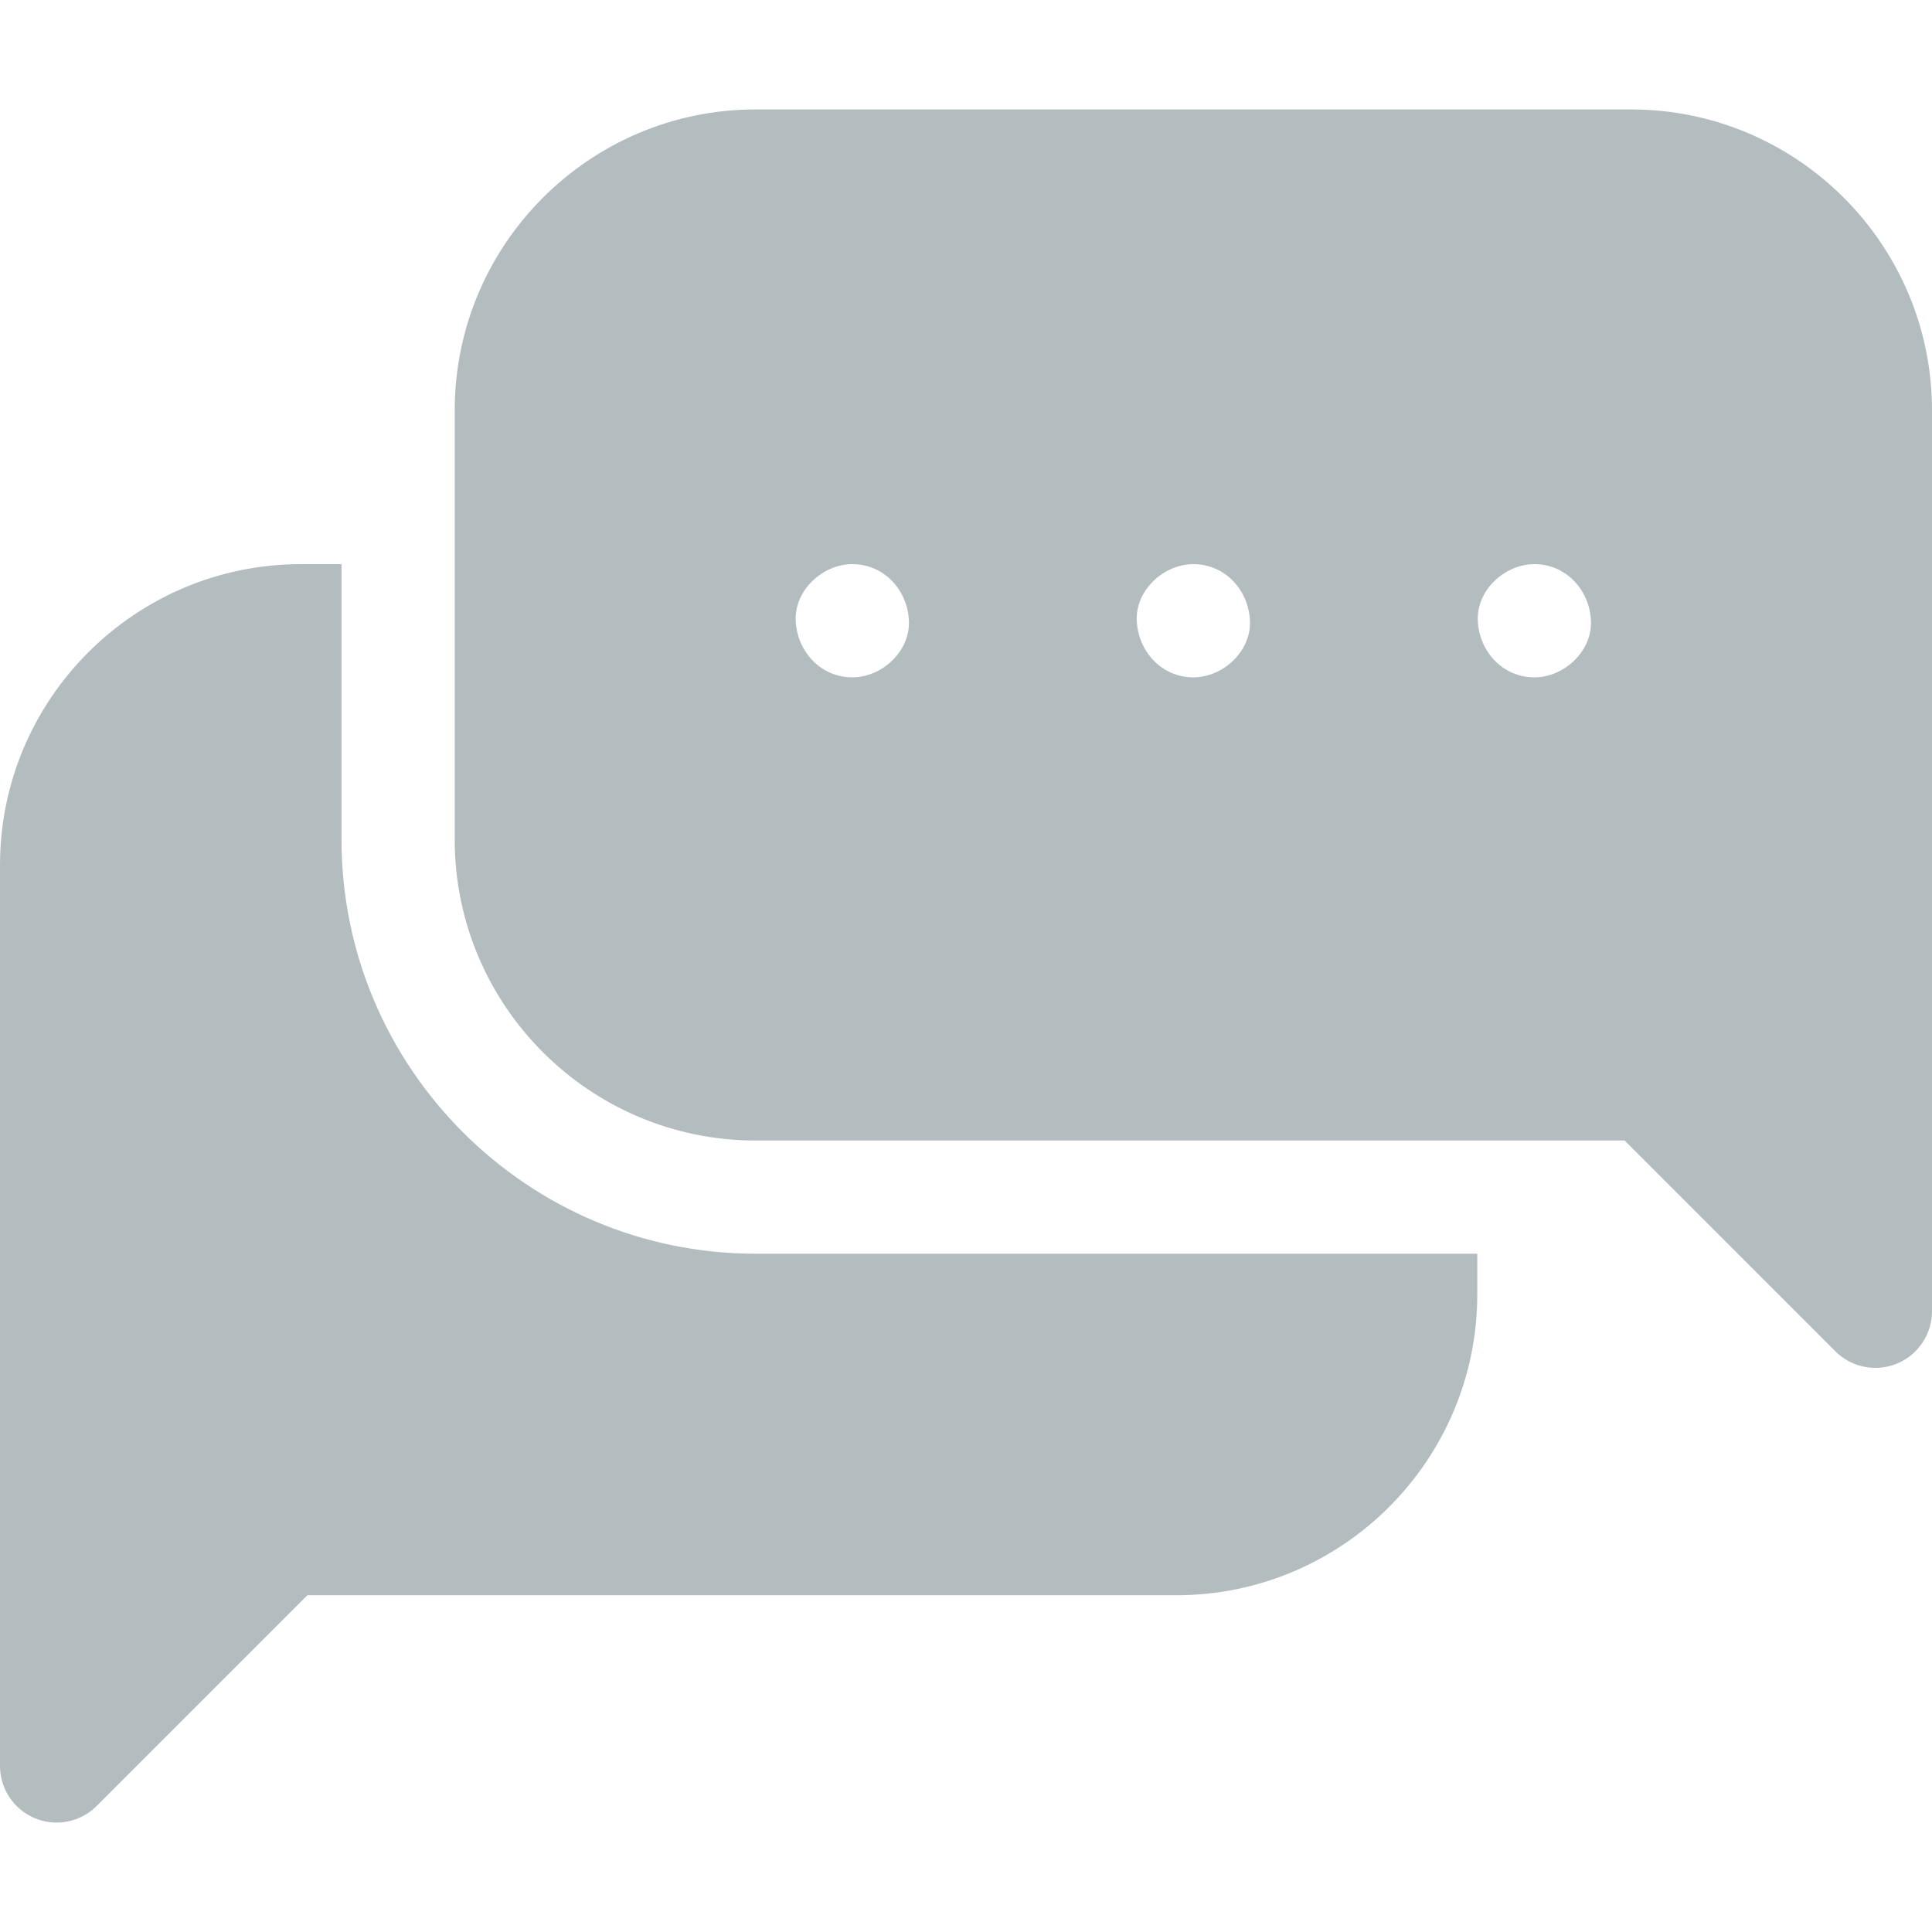
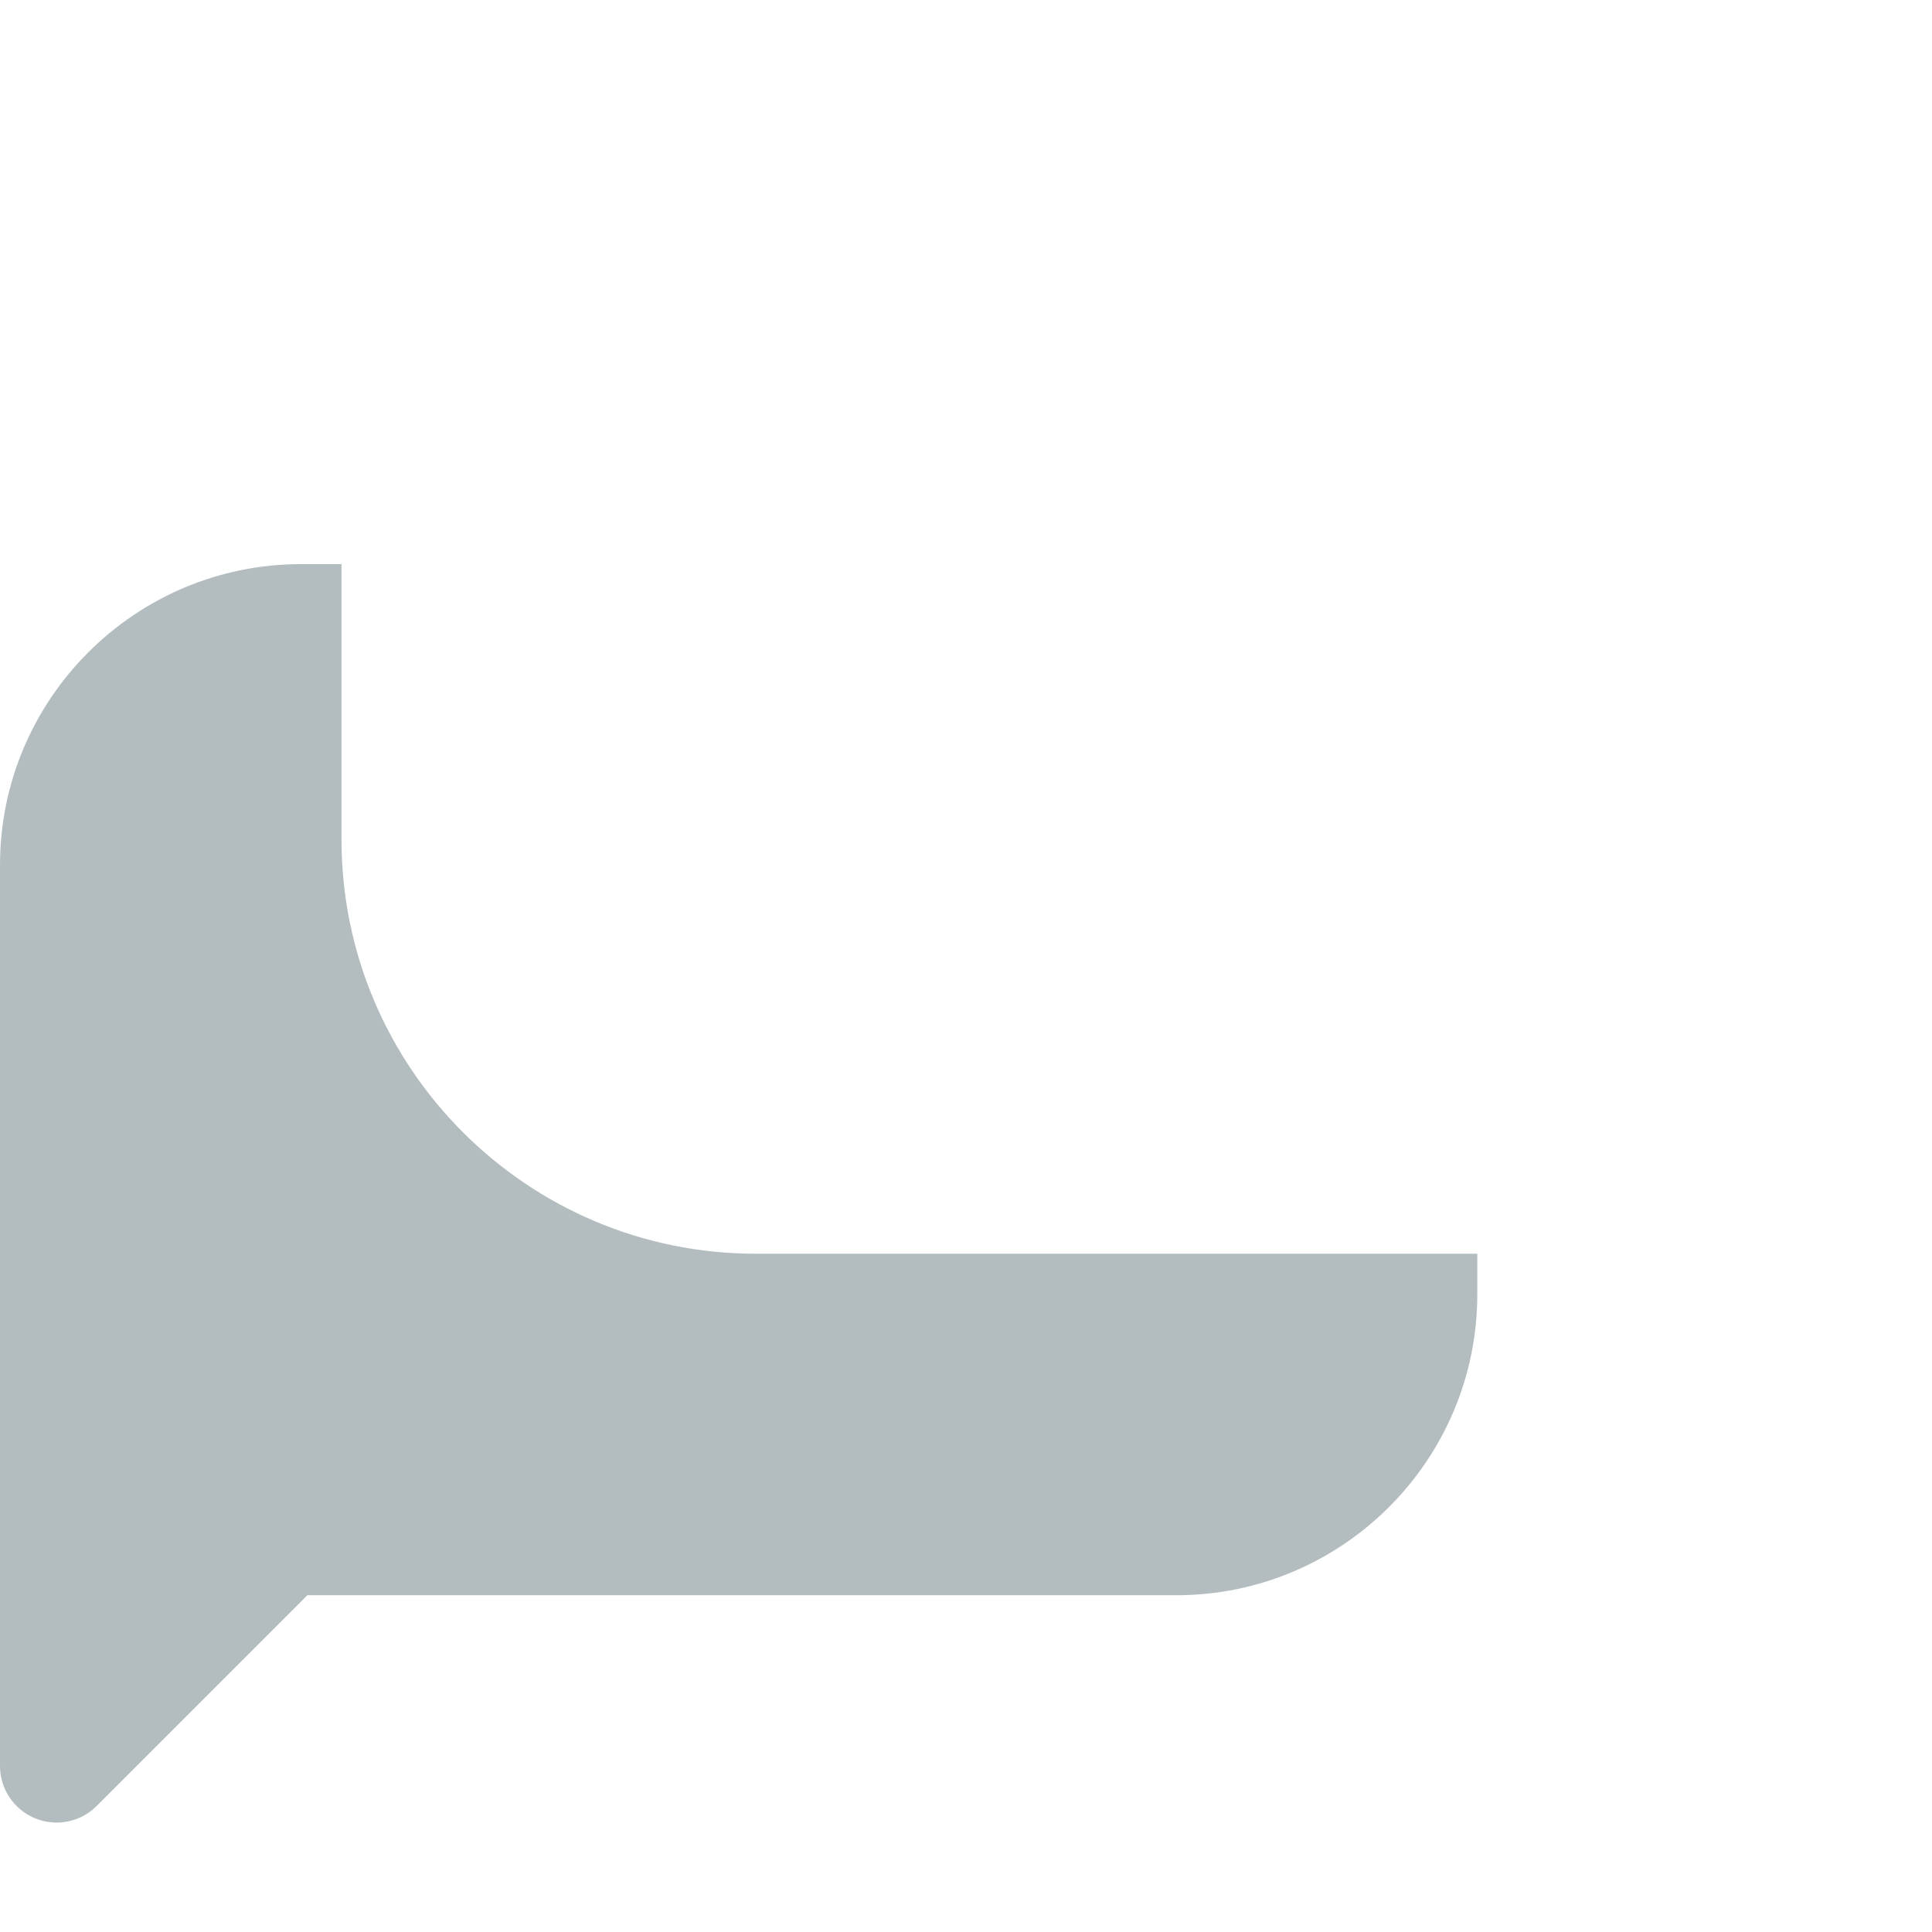
<svg xmlns="http://www.w3.org/2000/svg" width="42" height="42" viewBox="0 0 42 42" fill="none">
  <path d="M7.424 18.252V12.264H6.542C2.935 12.264 0 15.198 0 18.806V38.391C0 38.888 0.3 39.337 0.76 39.527C0.912 39.59 1.072 39.621 1.23 39.621C1.55 39.621 1.865 39.496 2.101 39.261L6.683 34.679H25.573C29.181 34.679 32.115 31.744 32.115 28.137V27.255H16.427C11.463 27.255 7.424 23.216 7.424 18.252Z" fill="#012429" fill-opacity="0.3" />
-   <path d="M35.458 2.379H16.427C12.819 2.379 9.885 5.314 9.885 8.921V18.252C9.885 21.859 12.819 24.794 16.427 24.794H35.318L39.899 29.376C40.135 29.611 40.45 29.736 40.77 29.736C40.928 29.736 41.088 29.706 41.24 29.643C41.7 29.452 42 29.003 42 28.506V8.921C42 5.314 39.065 2.379 35.458 2.379ZM18.529 14.725C17.839 14.725 17.328 14.161 17.298 13.494C17.269 12.83 17.885 12.264 18.529 12.264C19.219 12.264 19.729 12.828 19.759 13.494C19.789 14.159 19.172 14.725 18.529 14.725ZM25.942 14.725C25.253 14.725 24.742 14.161 24.712 13.494C24.682 12.83 25.299 12.264 25.942 12.264C26.632 12.264 27.143 12.828 27.173 13.494C27.203 14.159 26.586 14.725 25.942 14.725ZM33.356 14.725C32.666 14.725 32.155 14.161 32.126 13.494C32.096 12.83 32.712 12.264 33.356 12.264C34.046 12.264 34.557 12.828 34.586 13.494C34.616 14.159 34 14.725 33.356 14.725Z" fill="#012429" fill-opacity="0.3" />
</svg>